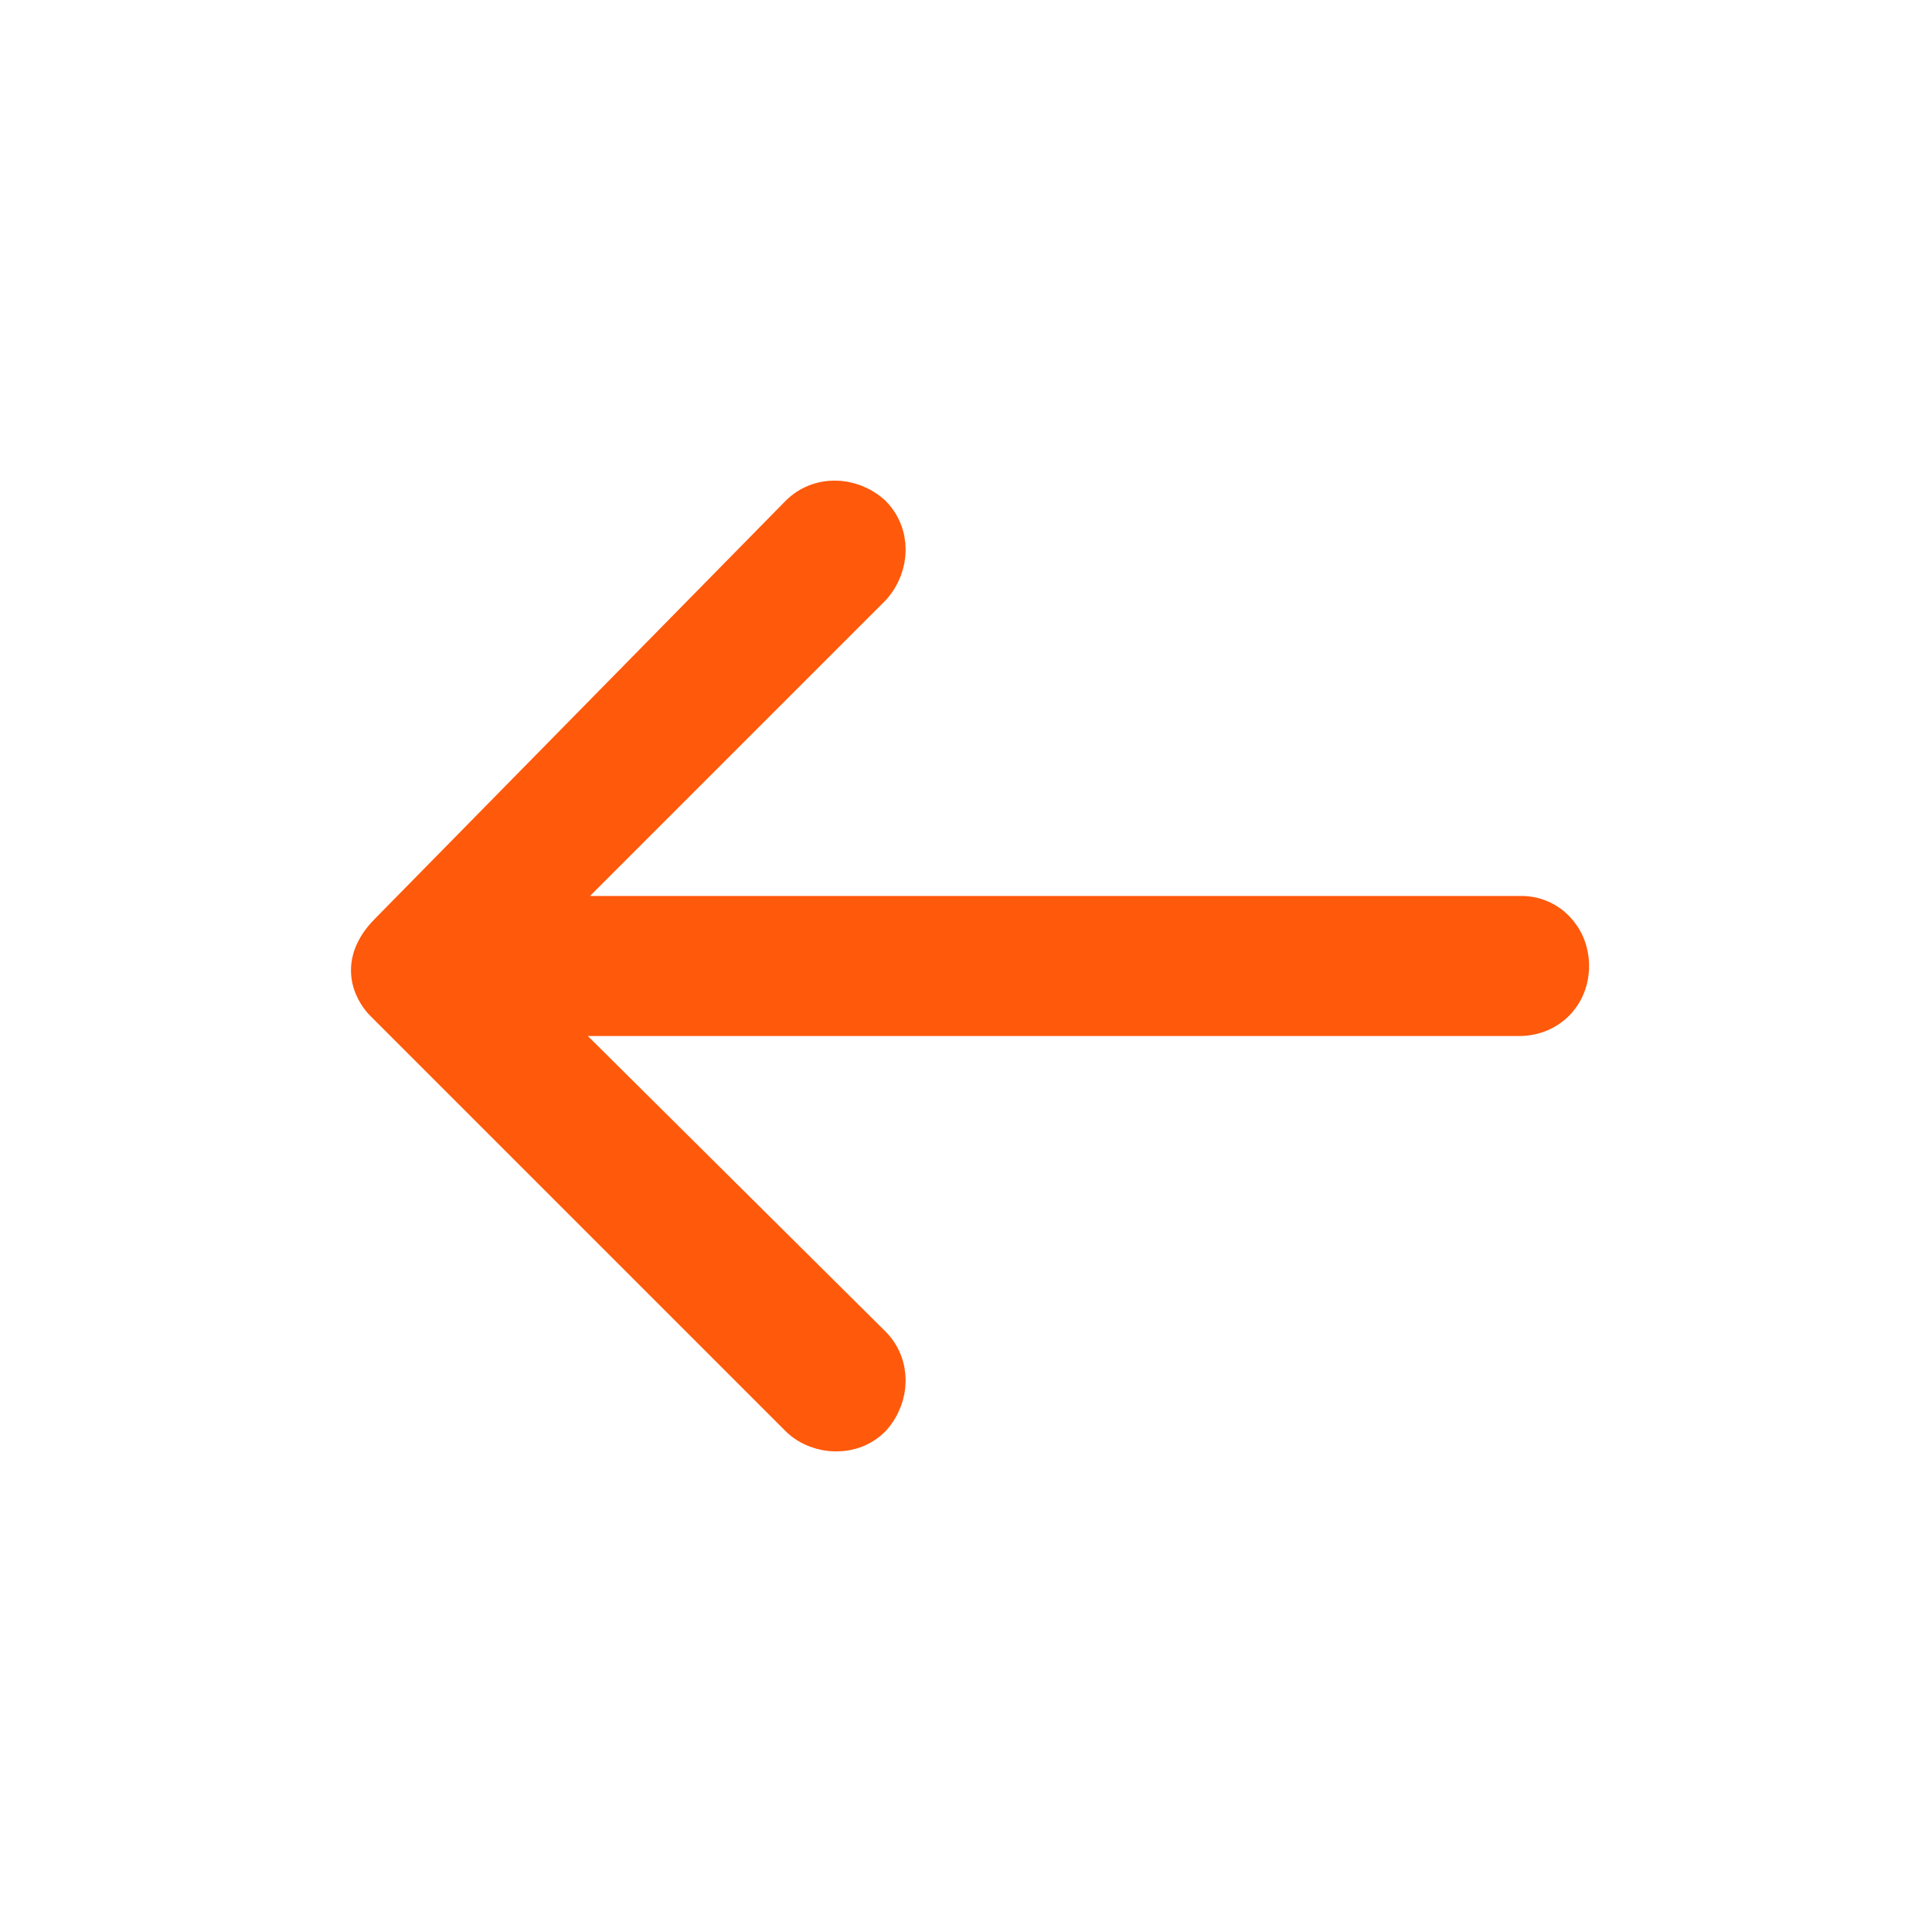
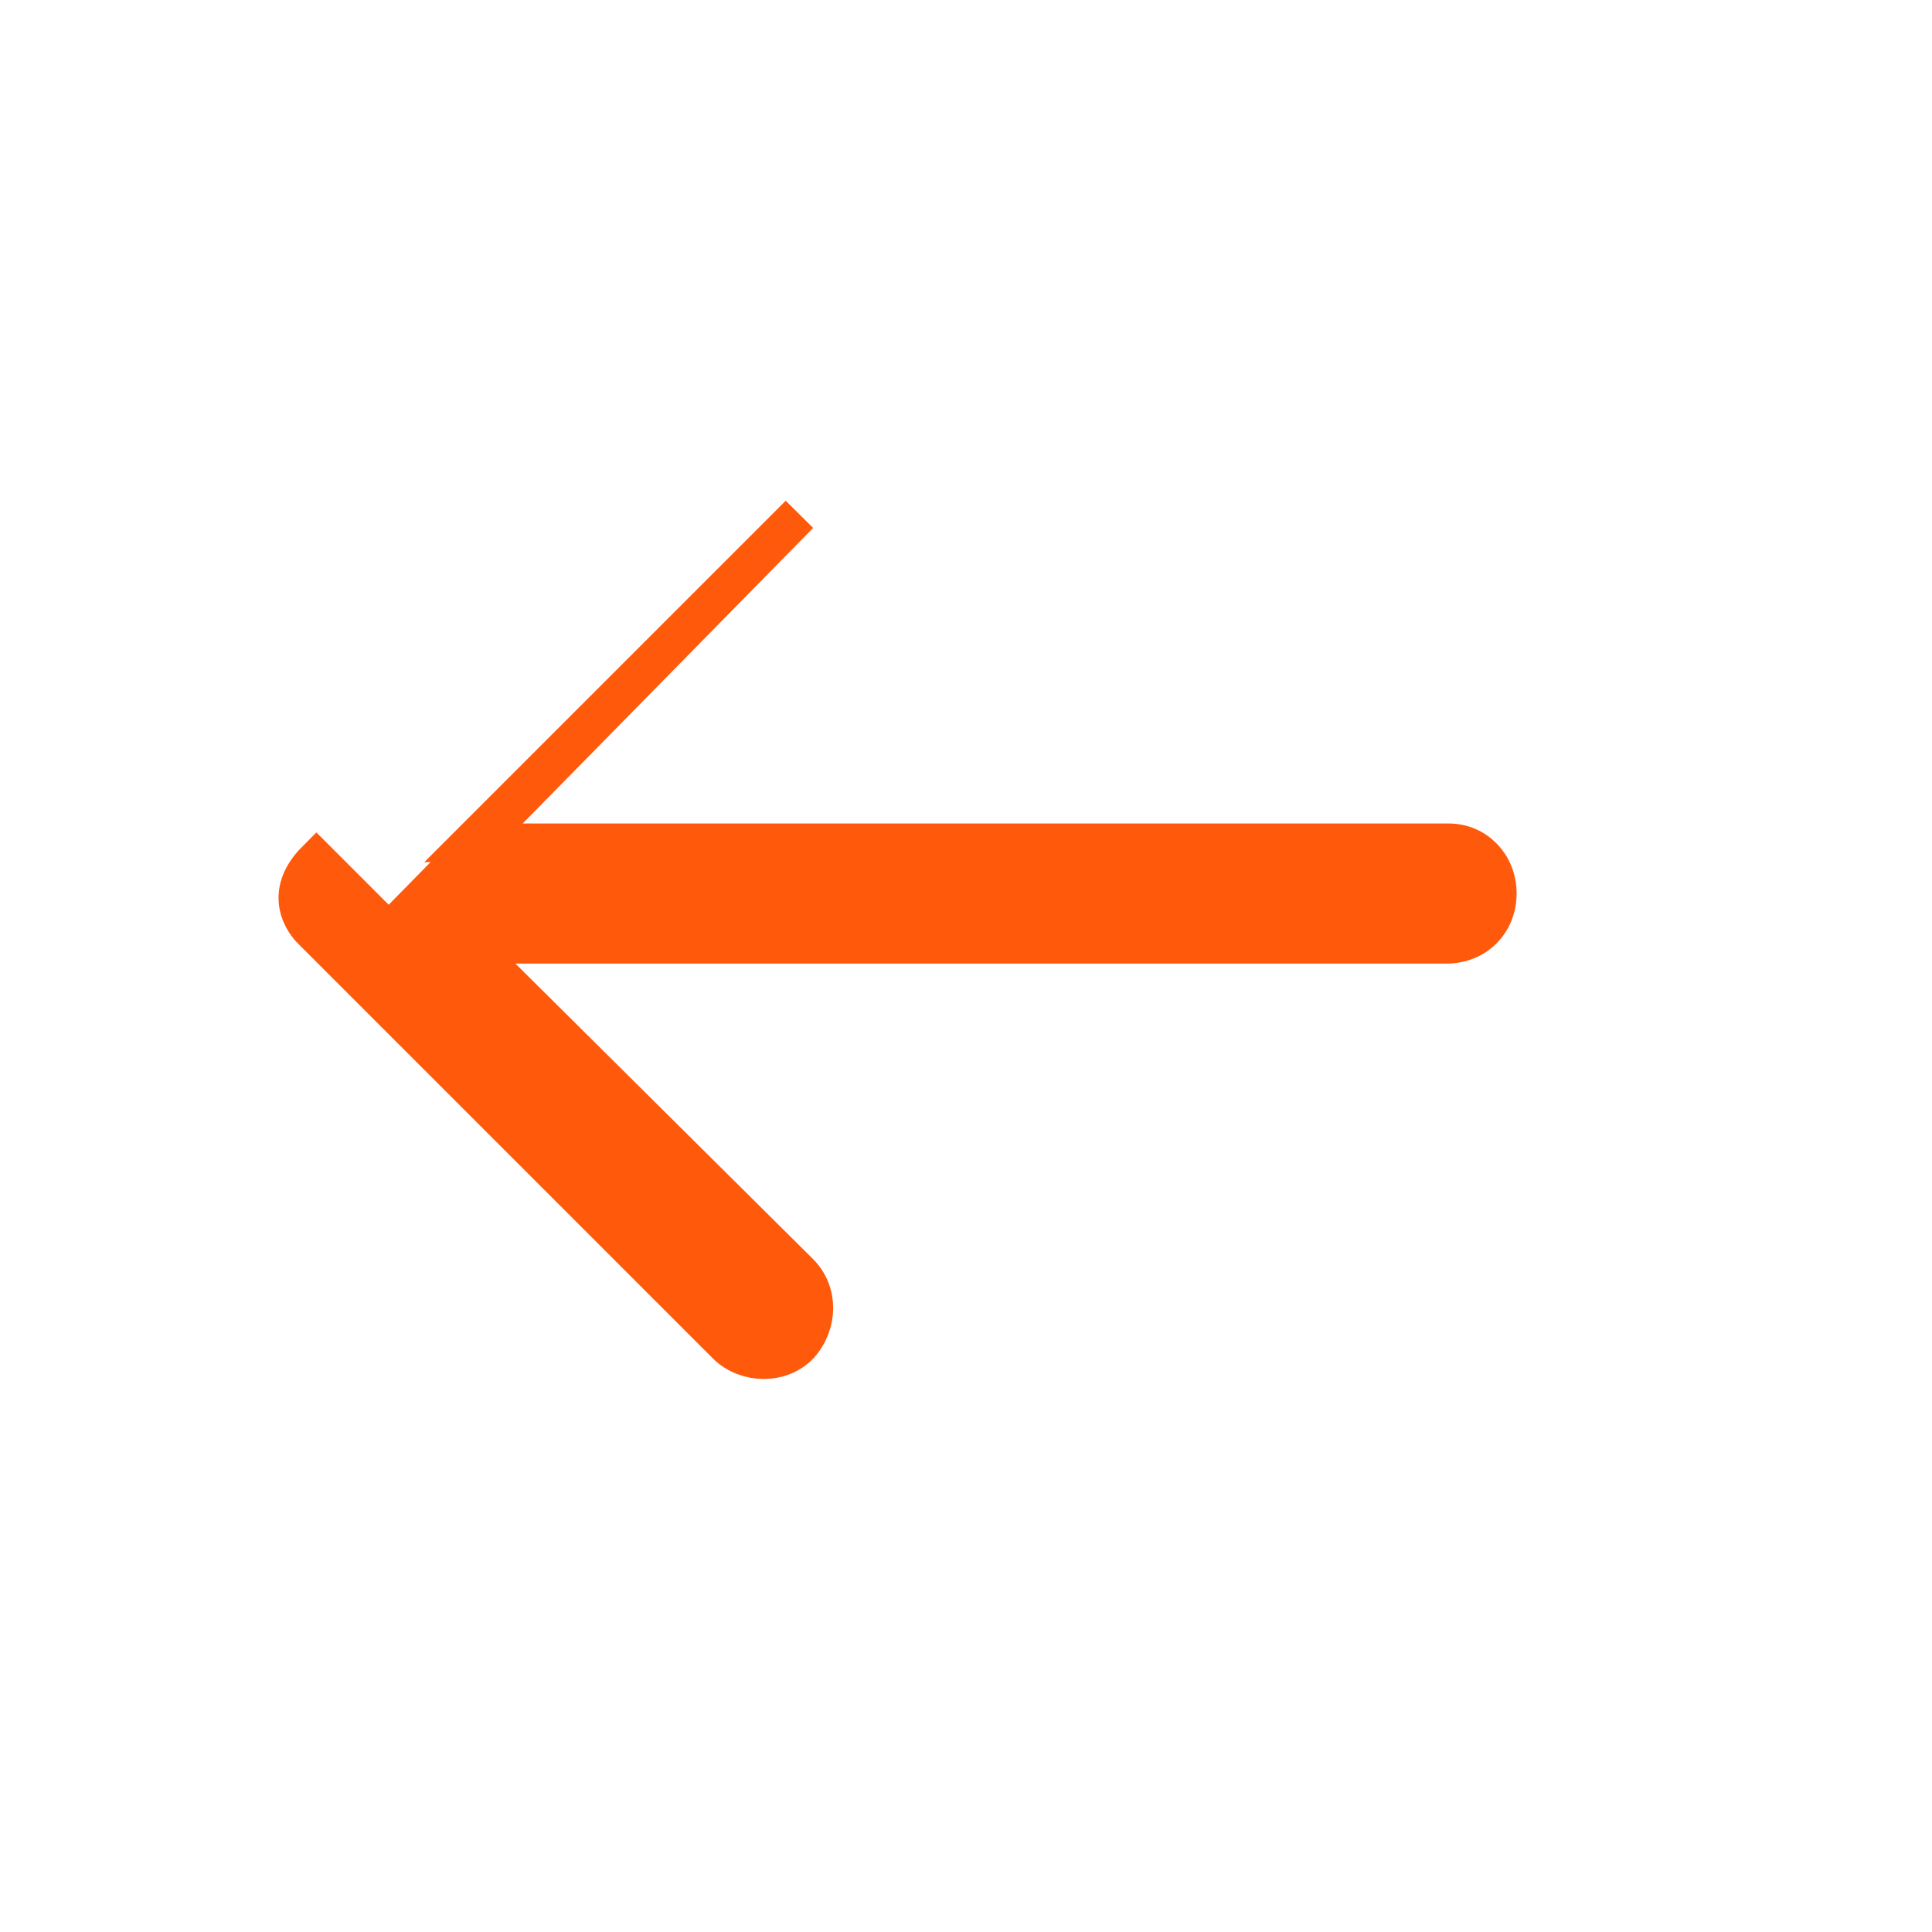
<svg xmlns="http://www.w3.org/2000/svg" fill="#FF590B" width="256px" height="256px" viewBox="-6 0 32 32" version="1.1" stroke="#FF590B" stroke-width="0.64">
  <g id="SVGRepo_bgCarrier" stroke-width="0" />
  <g id="SVGRepo_tracerCarrier" stroke-linecap="round" stroke-linejoin="round" />
  <g id="SVGRepo_iconCarrier" transform="scale(-1,1) translate(-20,0)">
-     <path d="M19.56 15.44l-6.8-6.92c-0.32-0.32-0.84-0.32-1.2 0-0.32 0.32-0.32 0.84 0 1.2l5.44 5.44h-16.2c-0.44 0-0.8 0.36-0.8 0.84s0.36 0.84 0.84 0.84h16.2l-5.48 5.44c-0.32 0.32-0.32 0.84 0 1.2 0.16 0.16 0.36 0.24 0.6 0.24 0.2 0 0.44-0.080 0.6-0.24l6.88-6.88c0 0 0.56-0.52-0.080-1.16z" />
+     <path d="M19.56 15.44l-6.8-6.92l5.44 5.44h-16.2c-0.44 0-0.8 0.36-0.8 0.84s0.36 0.84 0.84 0.84h16.2l-5.48 5.44c-0.32 0.32-0.32 0.84 0 1.2 0.16 0.16 0.36 0.24 0.6 0.24 0.2 0 0.44-0.080 0.6-0.24l6.88-6.88c0 0 0.56-0.52-0.080-1.16z" />
  </g>
</svg>